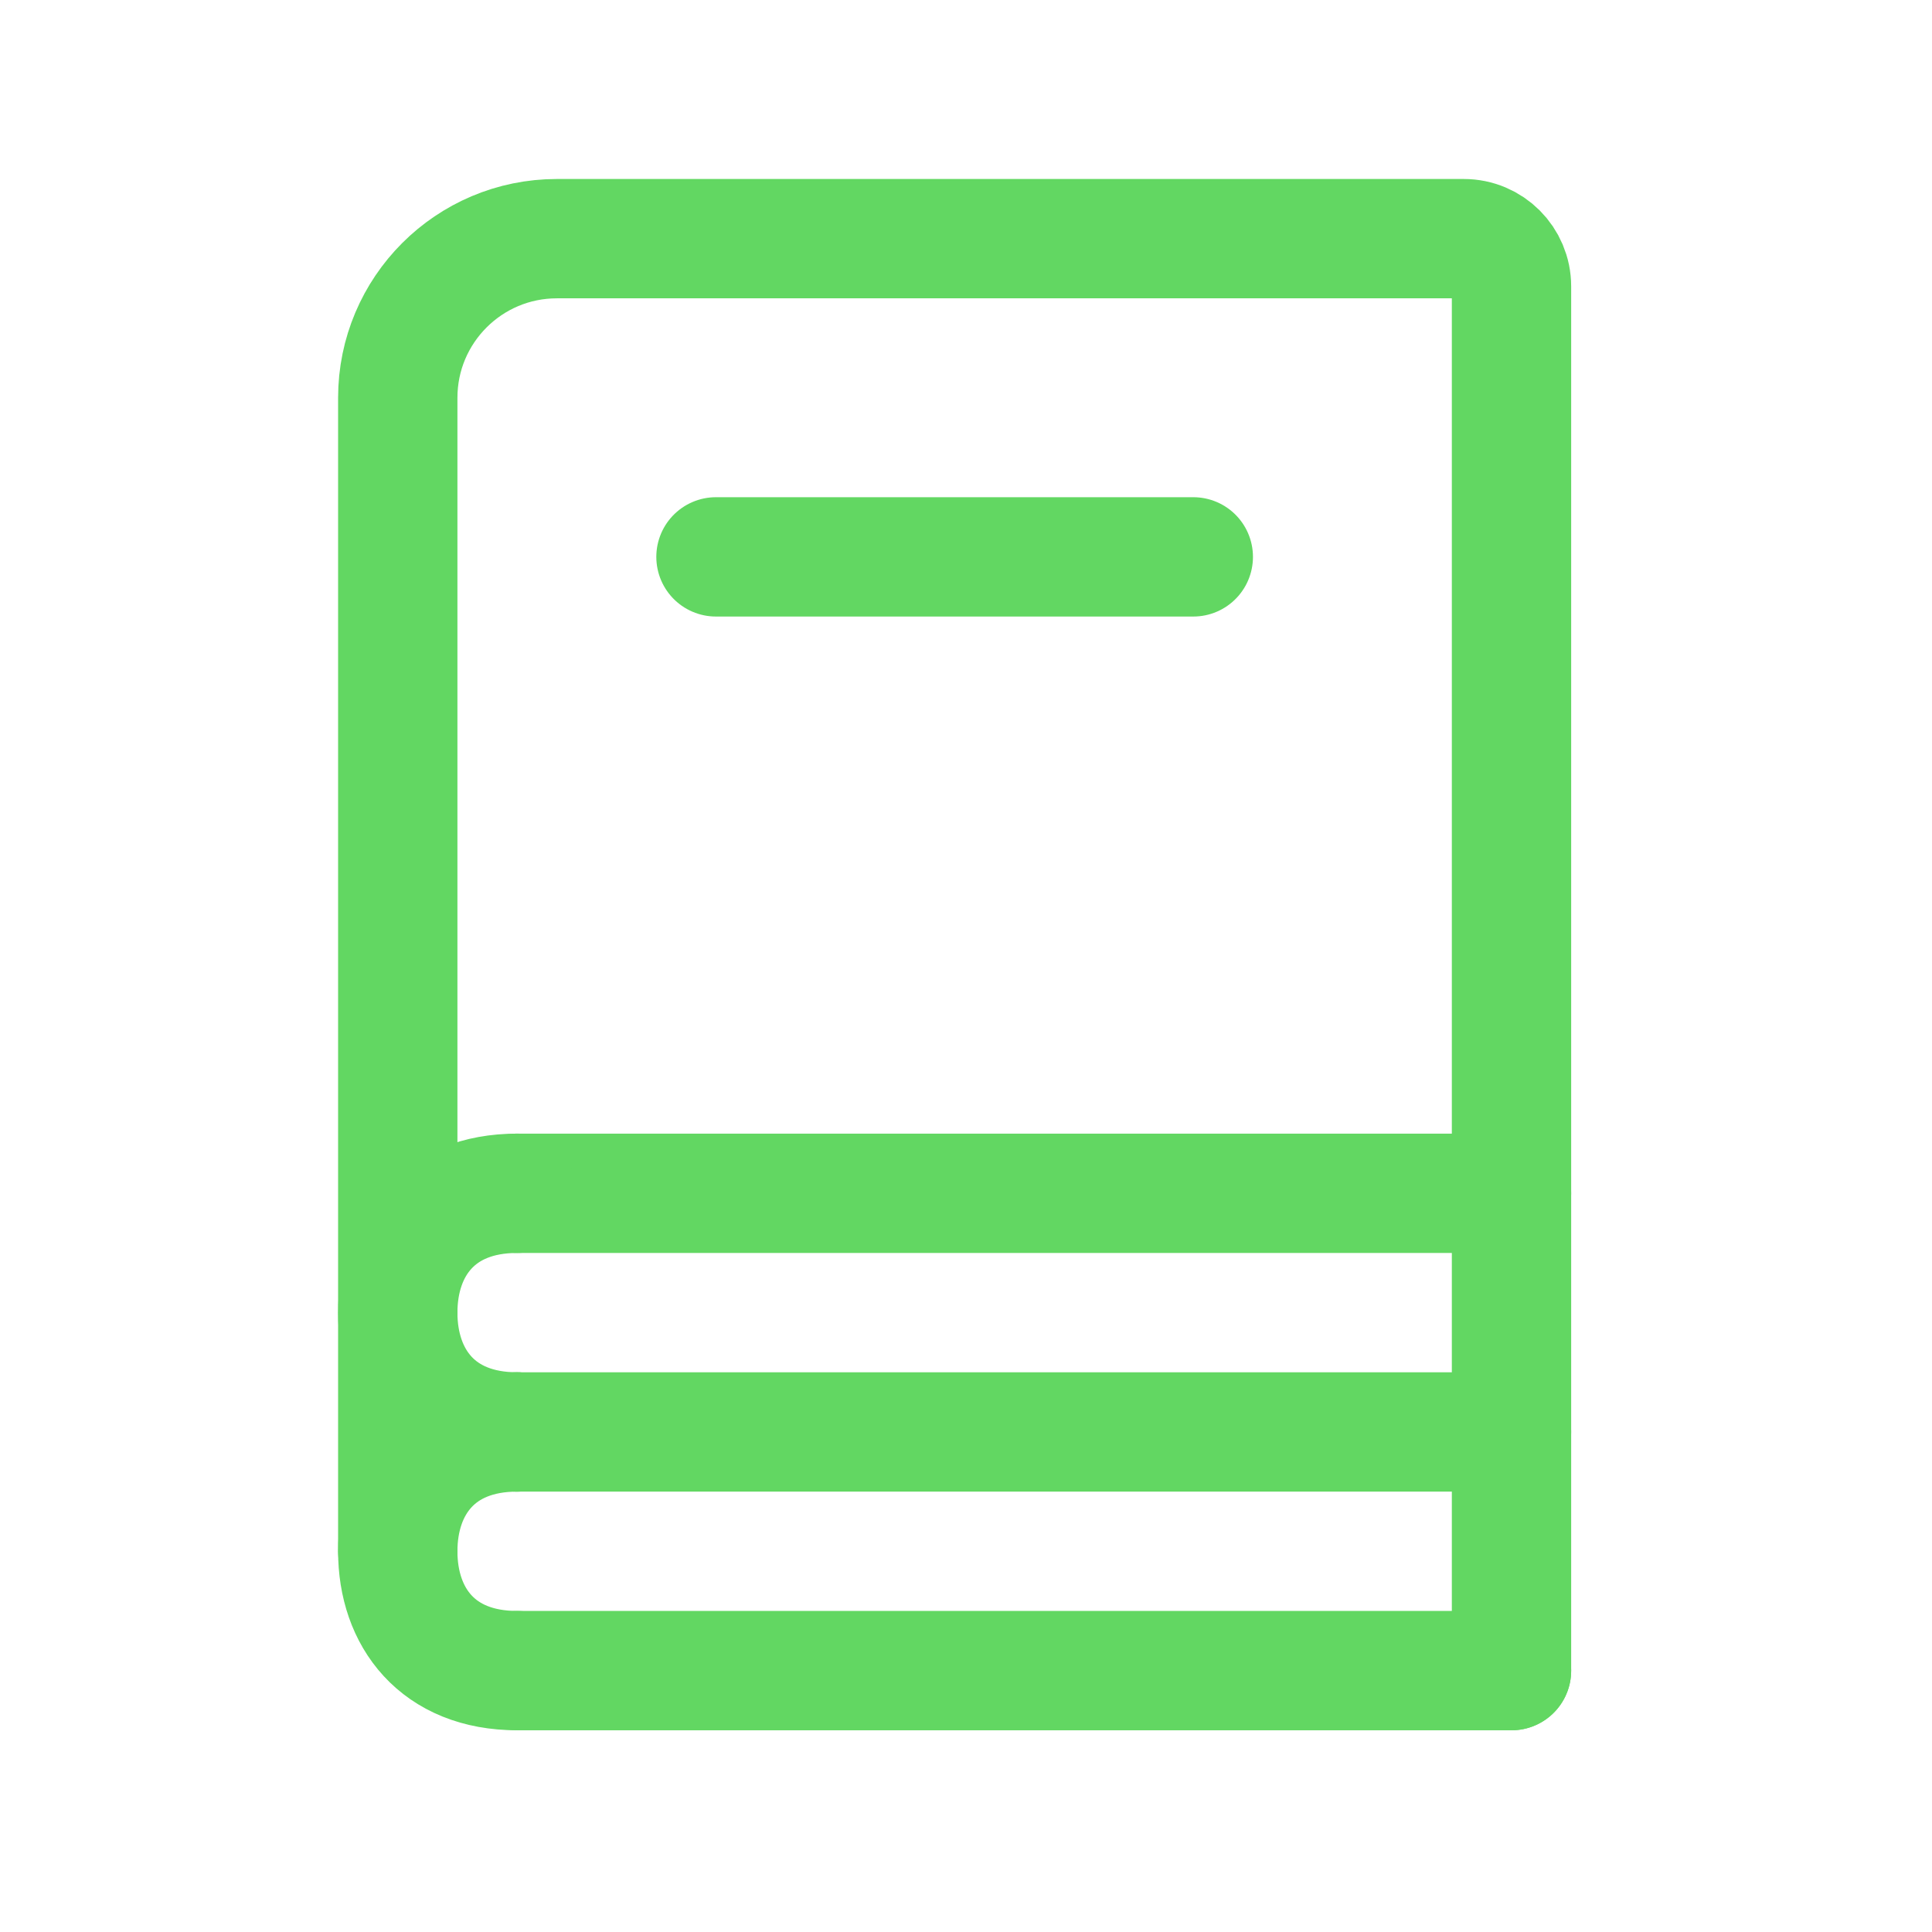
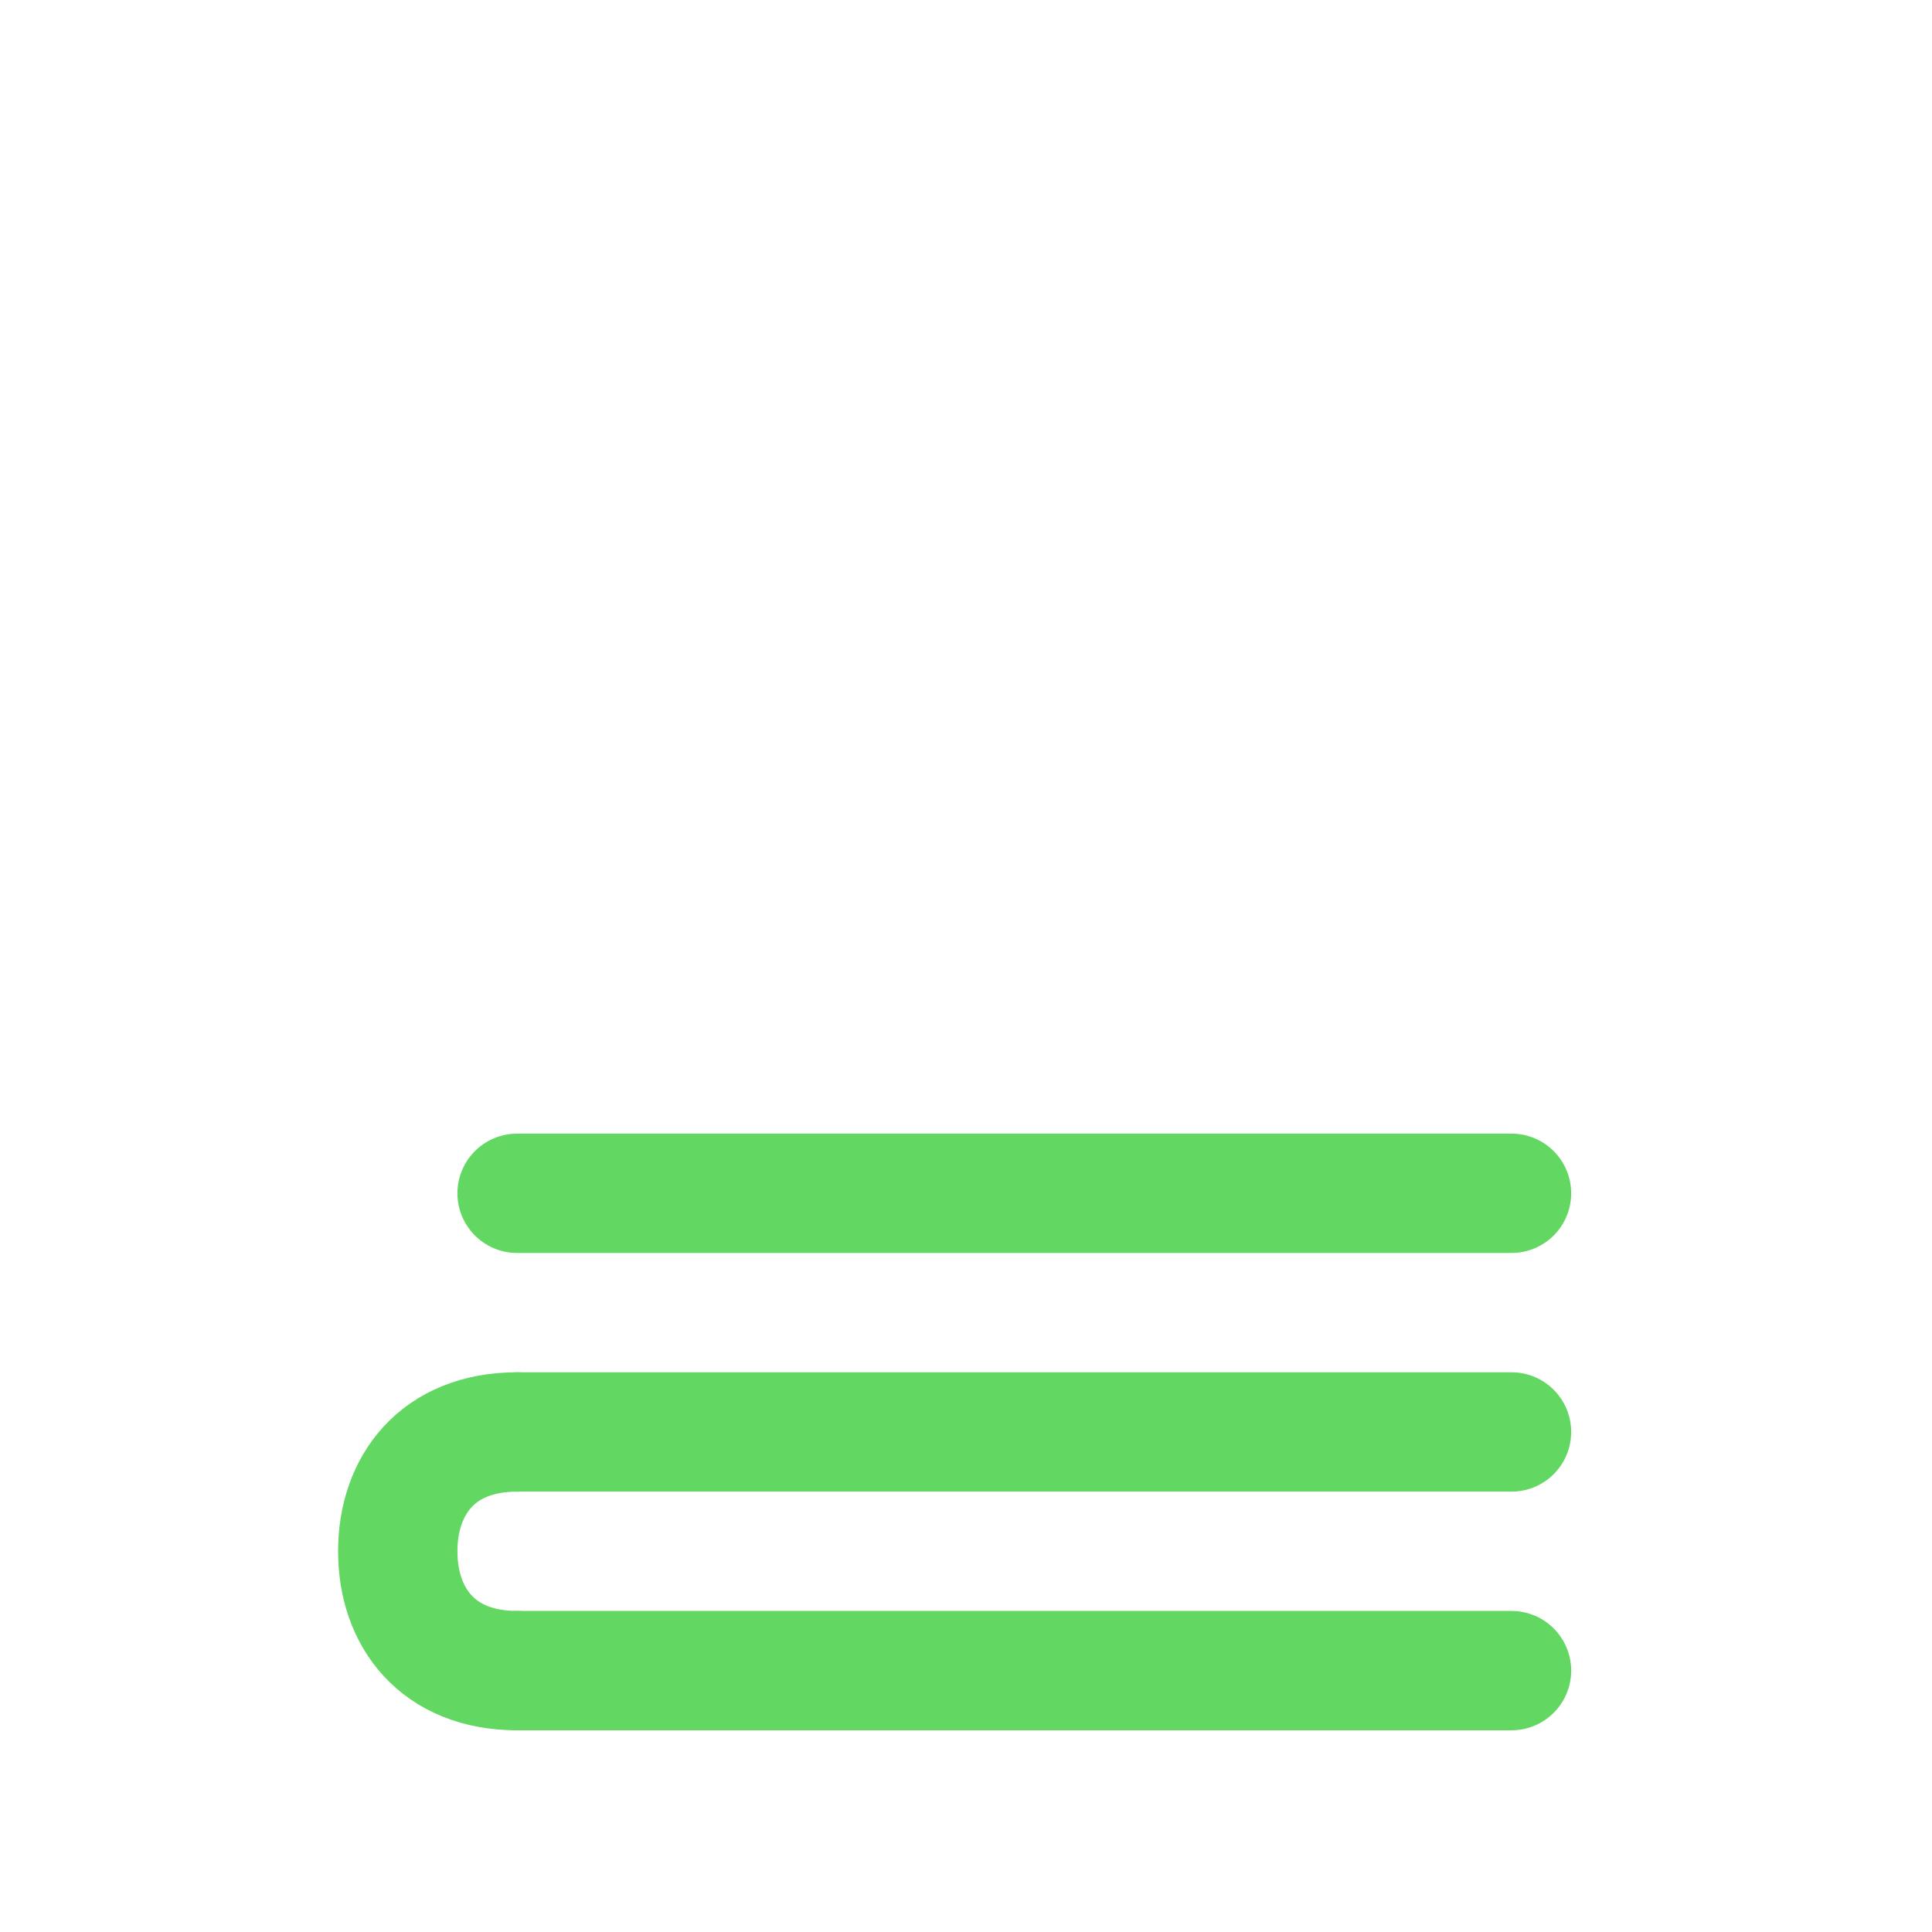
<svg xmlns="http://www.w3.org/2000/svg" width="17" height="17" viewBox="0 0 17 17" fill="none">
-   <path d="M3.5 13.65V3.5C3.5 2.727 4.127 2.1 4.9 2.1H12.88C13.112 2.1 13.3 2.288 13.3 2.52V14.7" stroke="#62D762" stroke-width="1.05" stroke-linecap="round" />
-   <path d="M6.3 4.9H10.5" stroke="#62D762" stroke-width="1.05" stroke-linecap="round" />
  <path d="M4.55 10.5H13.3" stroke="#62D762" stroke-width="1.05" stroke-linecap="round" />
  <path d="M4.55 12.6H13.3" stroke="#62D762" stroke-width="1.05" stroke-linecap="round" />
  <path d="M4.55 14.7H13.3" stroke="#62D762" stroke-width="1.05" stroke-linecap="round" />
-   <path d="M4.55 12.6C3.85 12.6 3.5 12.13 3.5 11.55C3.5 10.97 3.85 10.5 4.55 10.5" stroke="#62D762" stroke-width="1.05" stroke-linecap="round" stroke-linejoin="round" />
  <path d="M4.55 14.7C3.85 14.7 3.5 14.23 3.5 13.65C3.5 13.07 3.85 12.6 4.55 12.6" stroke="#62D762" stroke-width="1.05" stroke-linecap="round" stroke-linejoin="round" />
</svg>